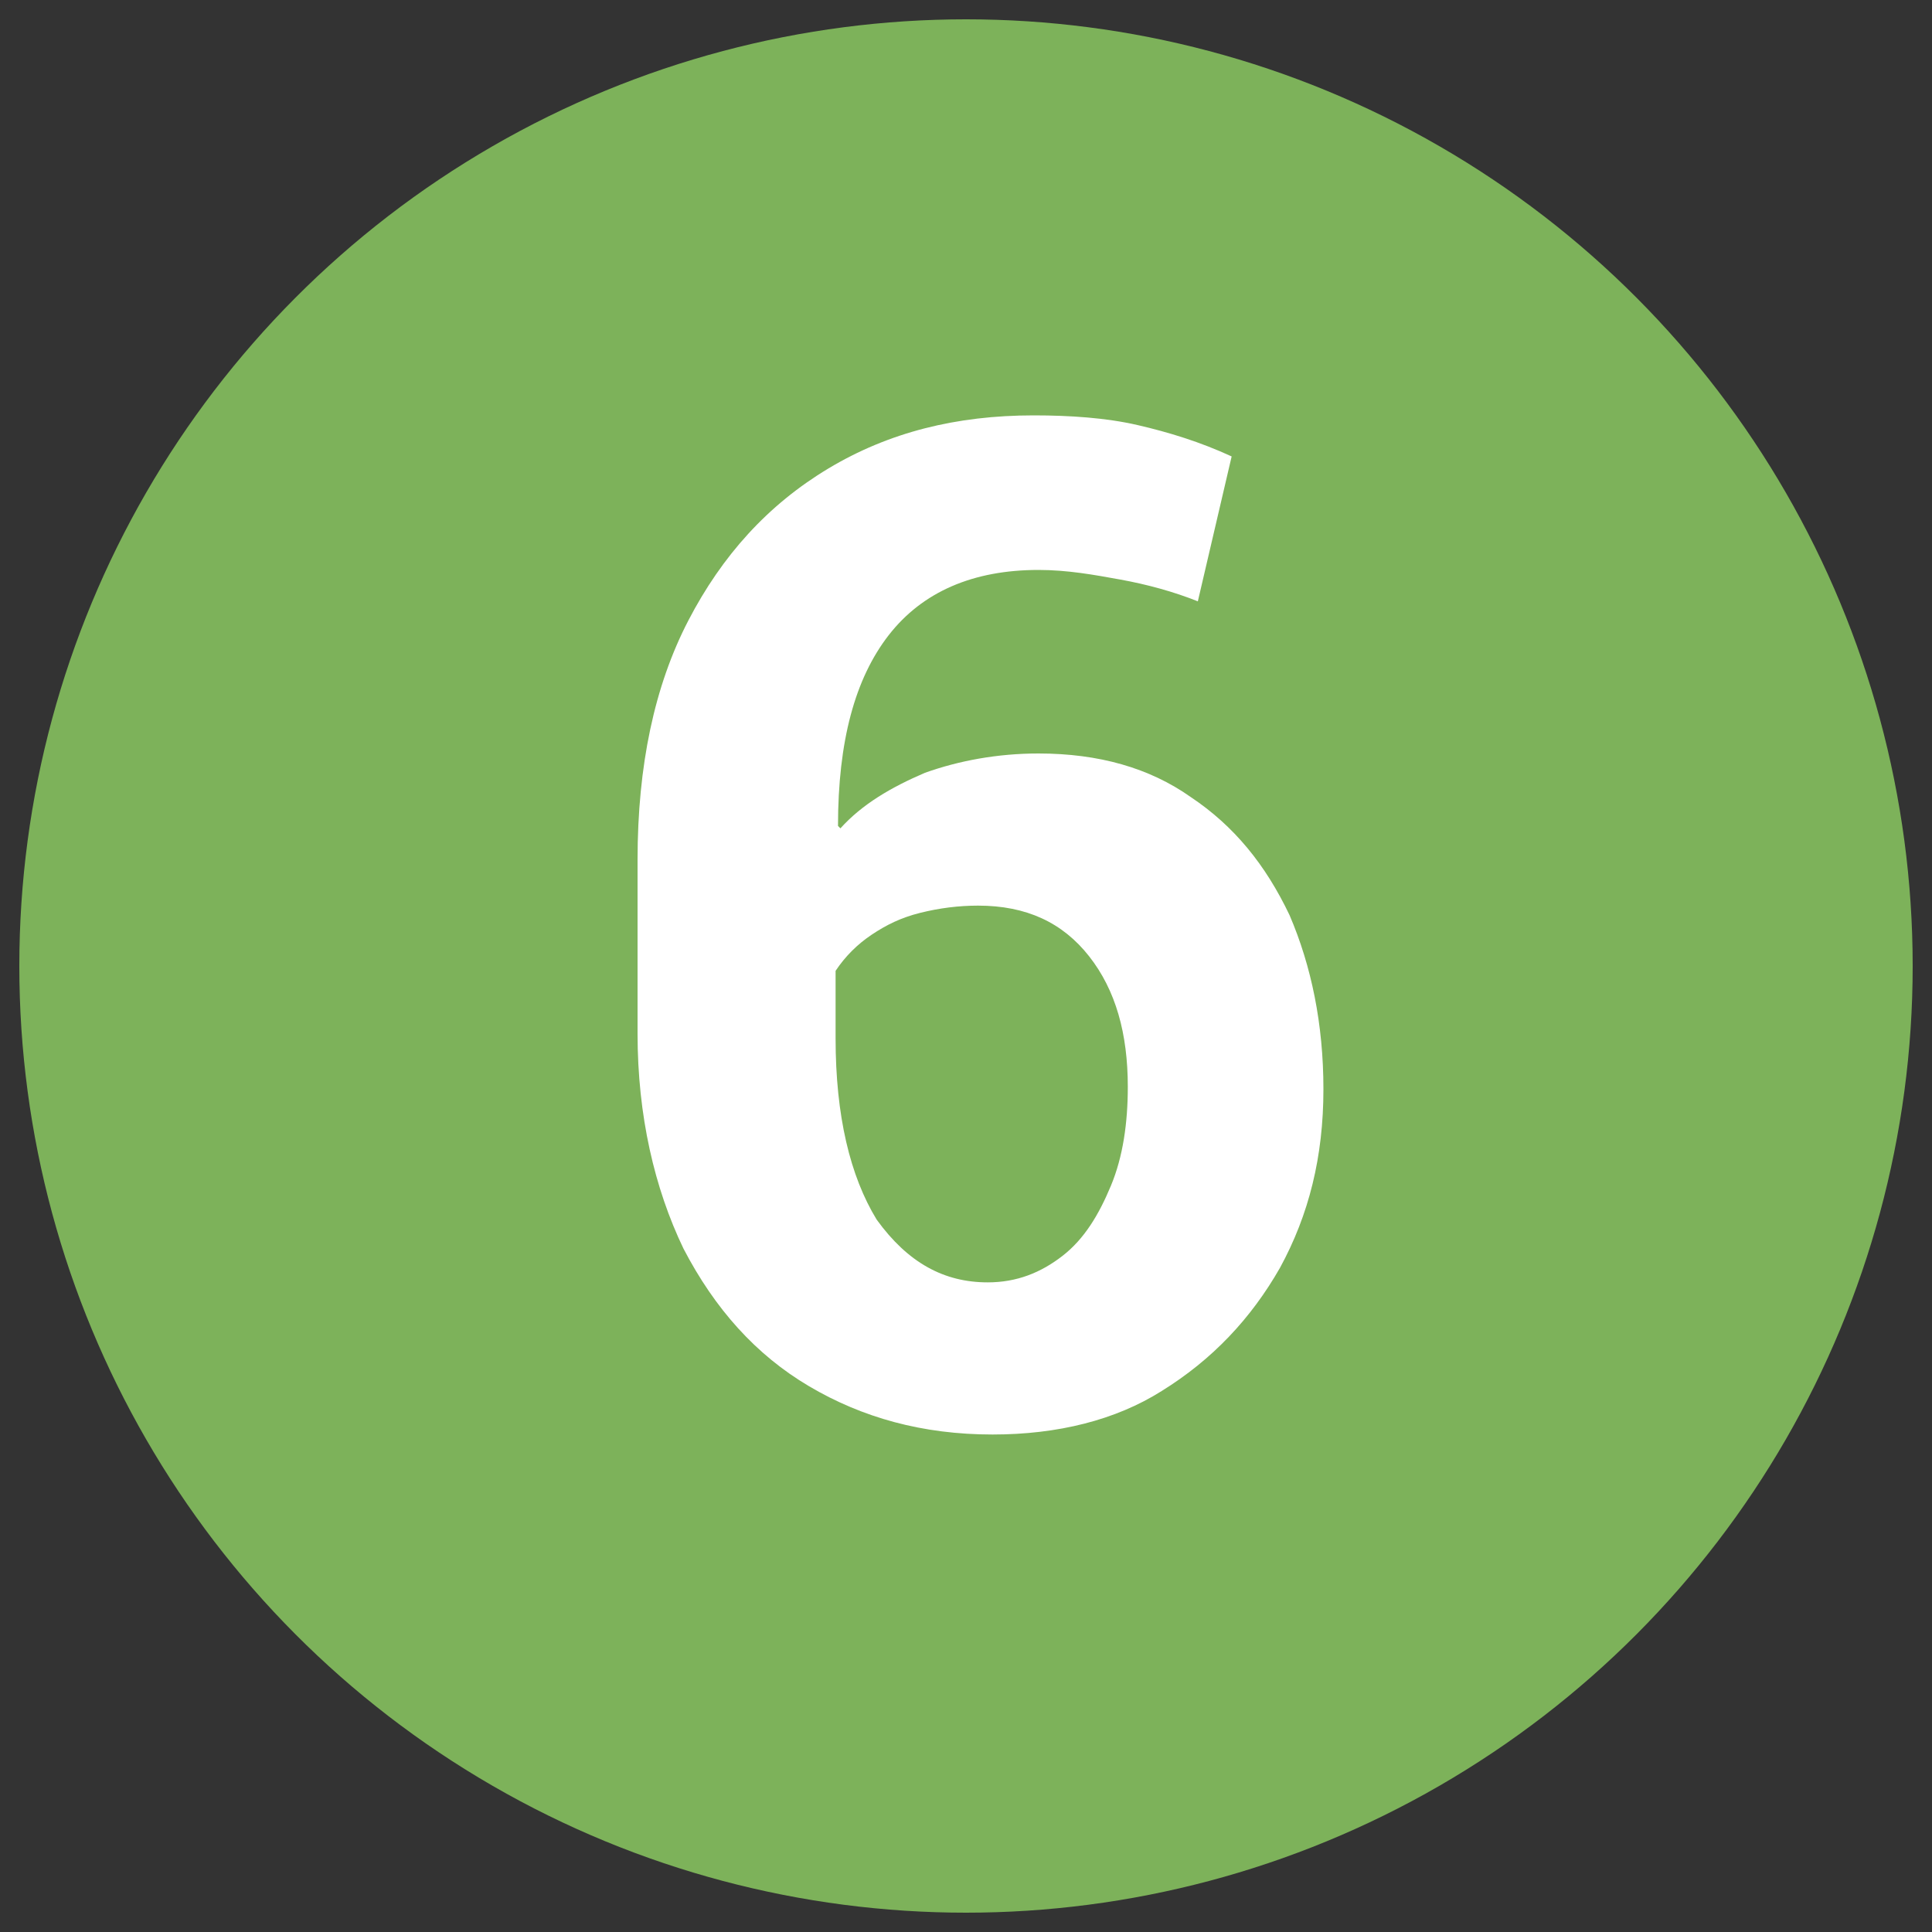
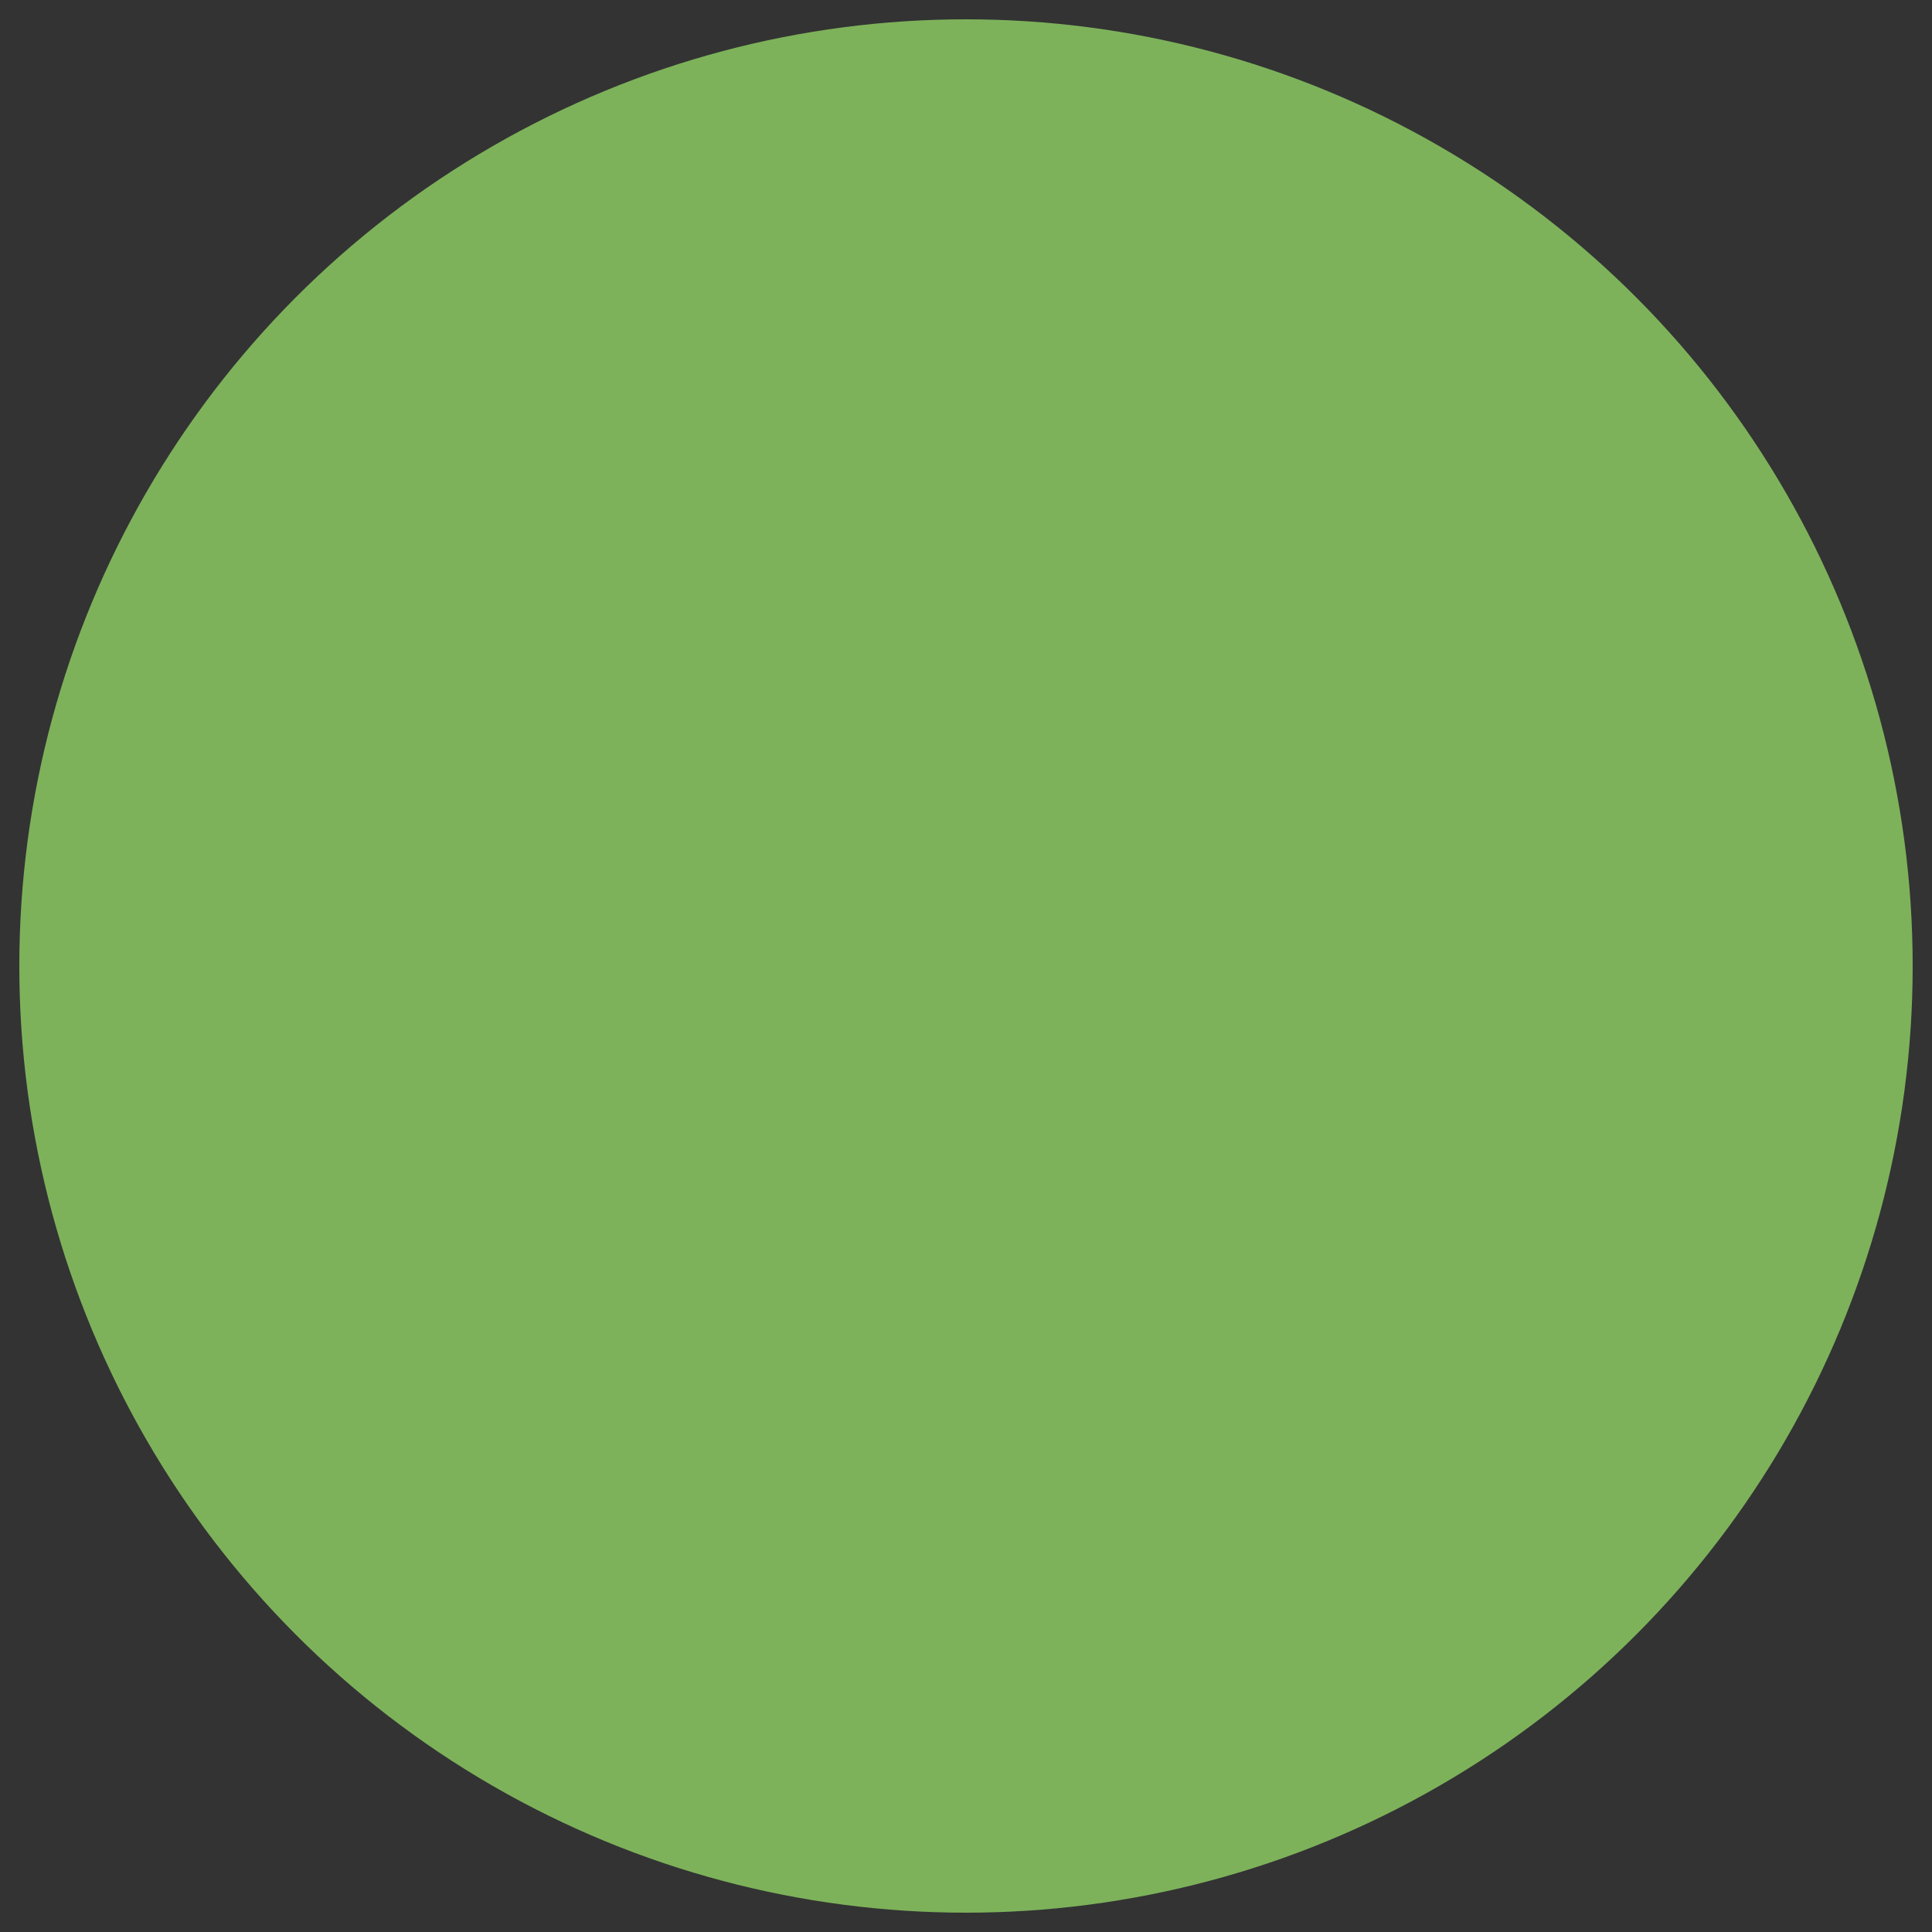
<svg xmlns="http://www.w3.org/2000/svg" version="1.1" id="Layer_1" x="0px" y="0px" viewBox="0 0 80 80" style="enable-background:new 0 0 80 80;" xml:space="preserve">
  <rect x="0" y="0" width="80" height="80" fill="#333333" stroke="none" />
  <style type="text/css">.st0{fill:#7DB25A;}
	.st1{fill:#FFFFFF;}</style>
  <g>
    <circle class="st0" cx="40" cy="40" r="39.2" />
  </g>
  <g>
-     <path class="st1" d="M41.1,59.4c-2.9,0-5.4-0.7-7.6-2c-2.2-1.3-3.9-3.2-5.2-5.7c-1.2-2.5-1.9-5.5-1.9-8.9v-7.2   c0-3.9,0.7-7.2,2.1-9.9c1.4-2.7,3.3-4.8,5.8-6.3c2.5-1.5,5.3-2.2,8.5-2.2c1.5,0,3,0.1,4.3,0.4c1.3,0.3,2.6,0.7,3.9,1.3l-1.4,6   c-1-0.4-2.1-0.7-3.2-0.9s-2.2-0.4-3.4-0.4c-2.7,0-4.8,0.9-6.2,2.7c-1.4,1.8-2.1,4.4-2.1,7.9l0.1,0.1c0.9-1,2.1-1.7,3.5-2.3   c1.4-0.5,3-0.8,4.7-0.8c2.5,0,4.6,0.6,6.3,1.8c1.8,1.2,3.1,2.8,4.1,4.9c0.9,2.1,1.4,4.5,1.4,7.2c0,2.8-0.6,5.2-1.8,7.4   c-1.2,2.1-2.8,3.8-4.9,5.1C46.2,58.8,43.8,59.4,41.1,59.4z M40.9,53.1c1.2,0,2.2-0.4,3.1-1.1c0.9-0.7,1.5-1.7,2-2.9   s0.7-2.6,0.7-4.1c0-2.2-0.5-4-1.6-5.4c-1.1-1.4-2.6-2.1-4.6-2.1c-0.8,0-1.6,0.1-2.4,0.3c-0.8,0.2-1.4,0.5-2,0.9   c-0.6,0.4-1.1,0.9-1.5,1.5V43c0,3.2,0.6,5.7,1.7,7.5C37.6,52.3,39.1,53.1,40.9,53.1z" />
-   </g>
+     </g>
</svg>